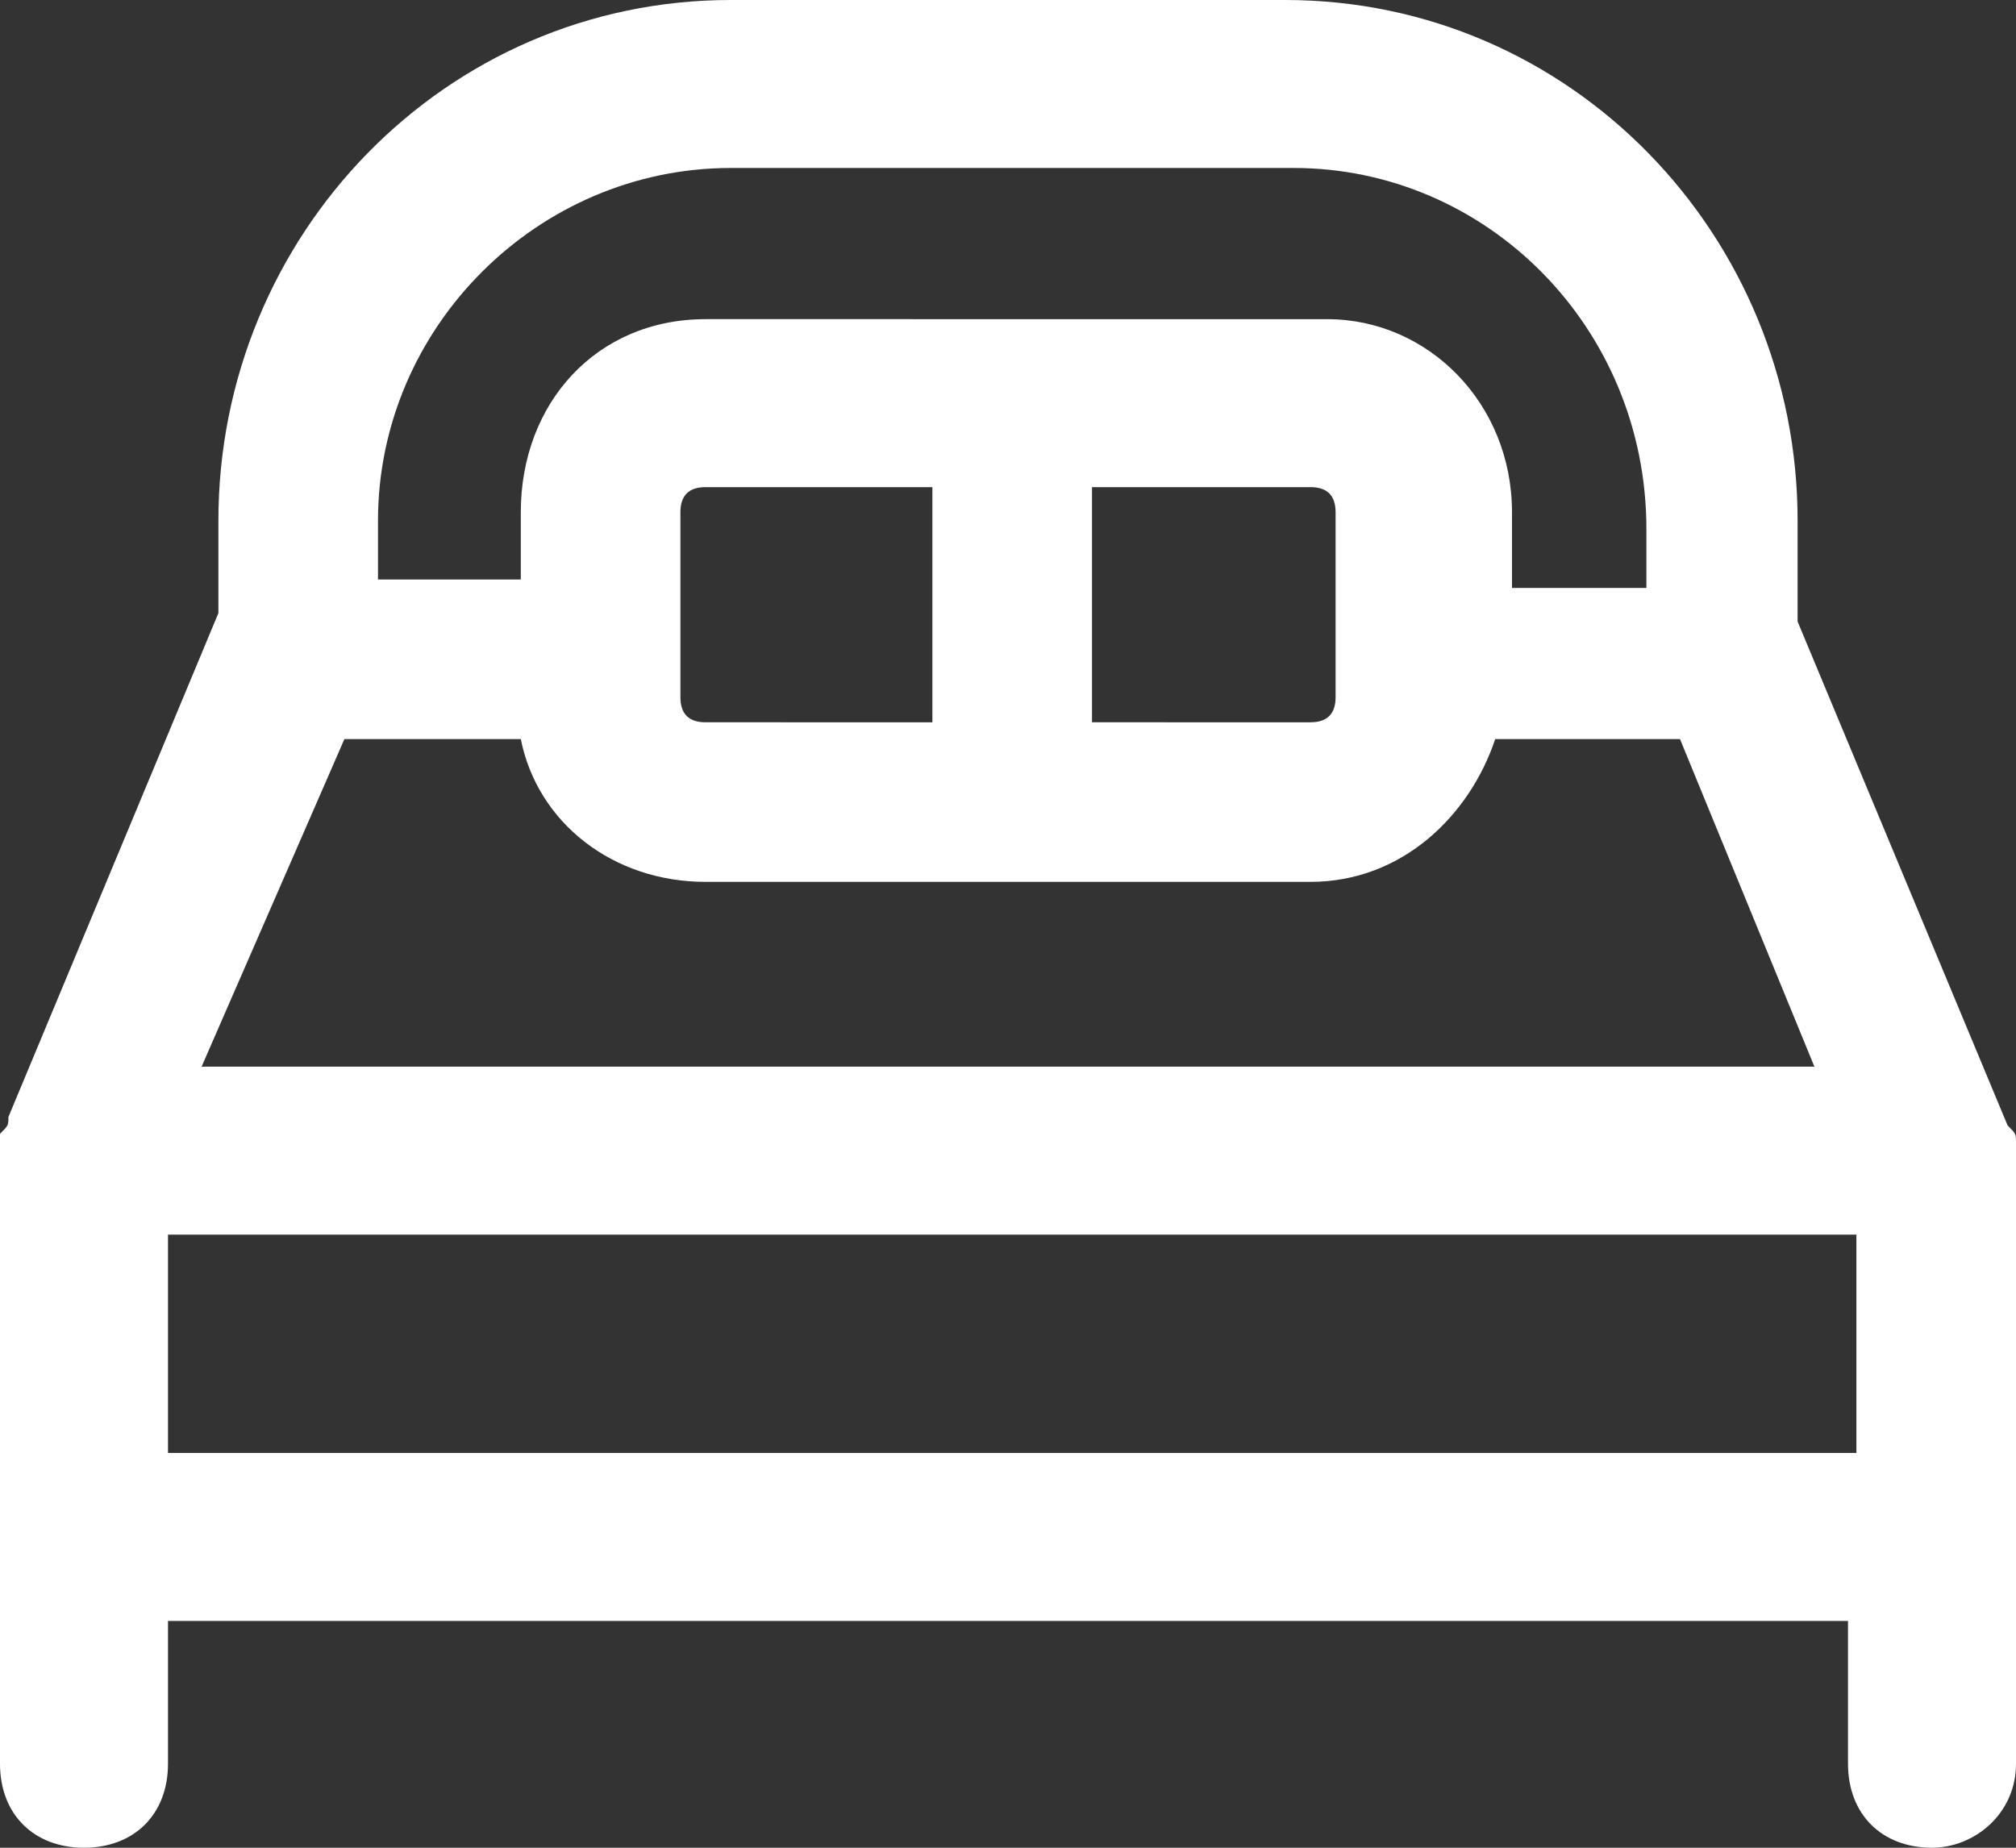
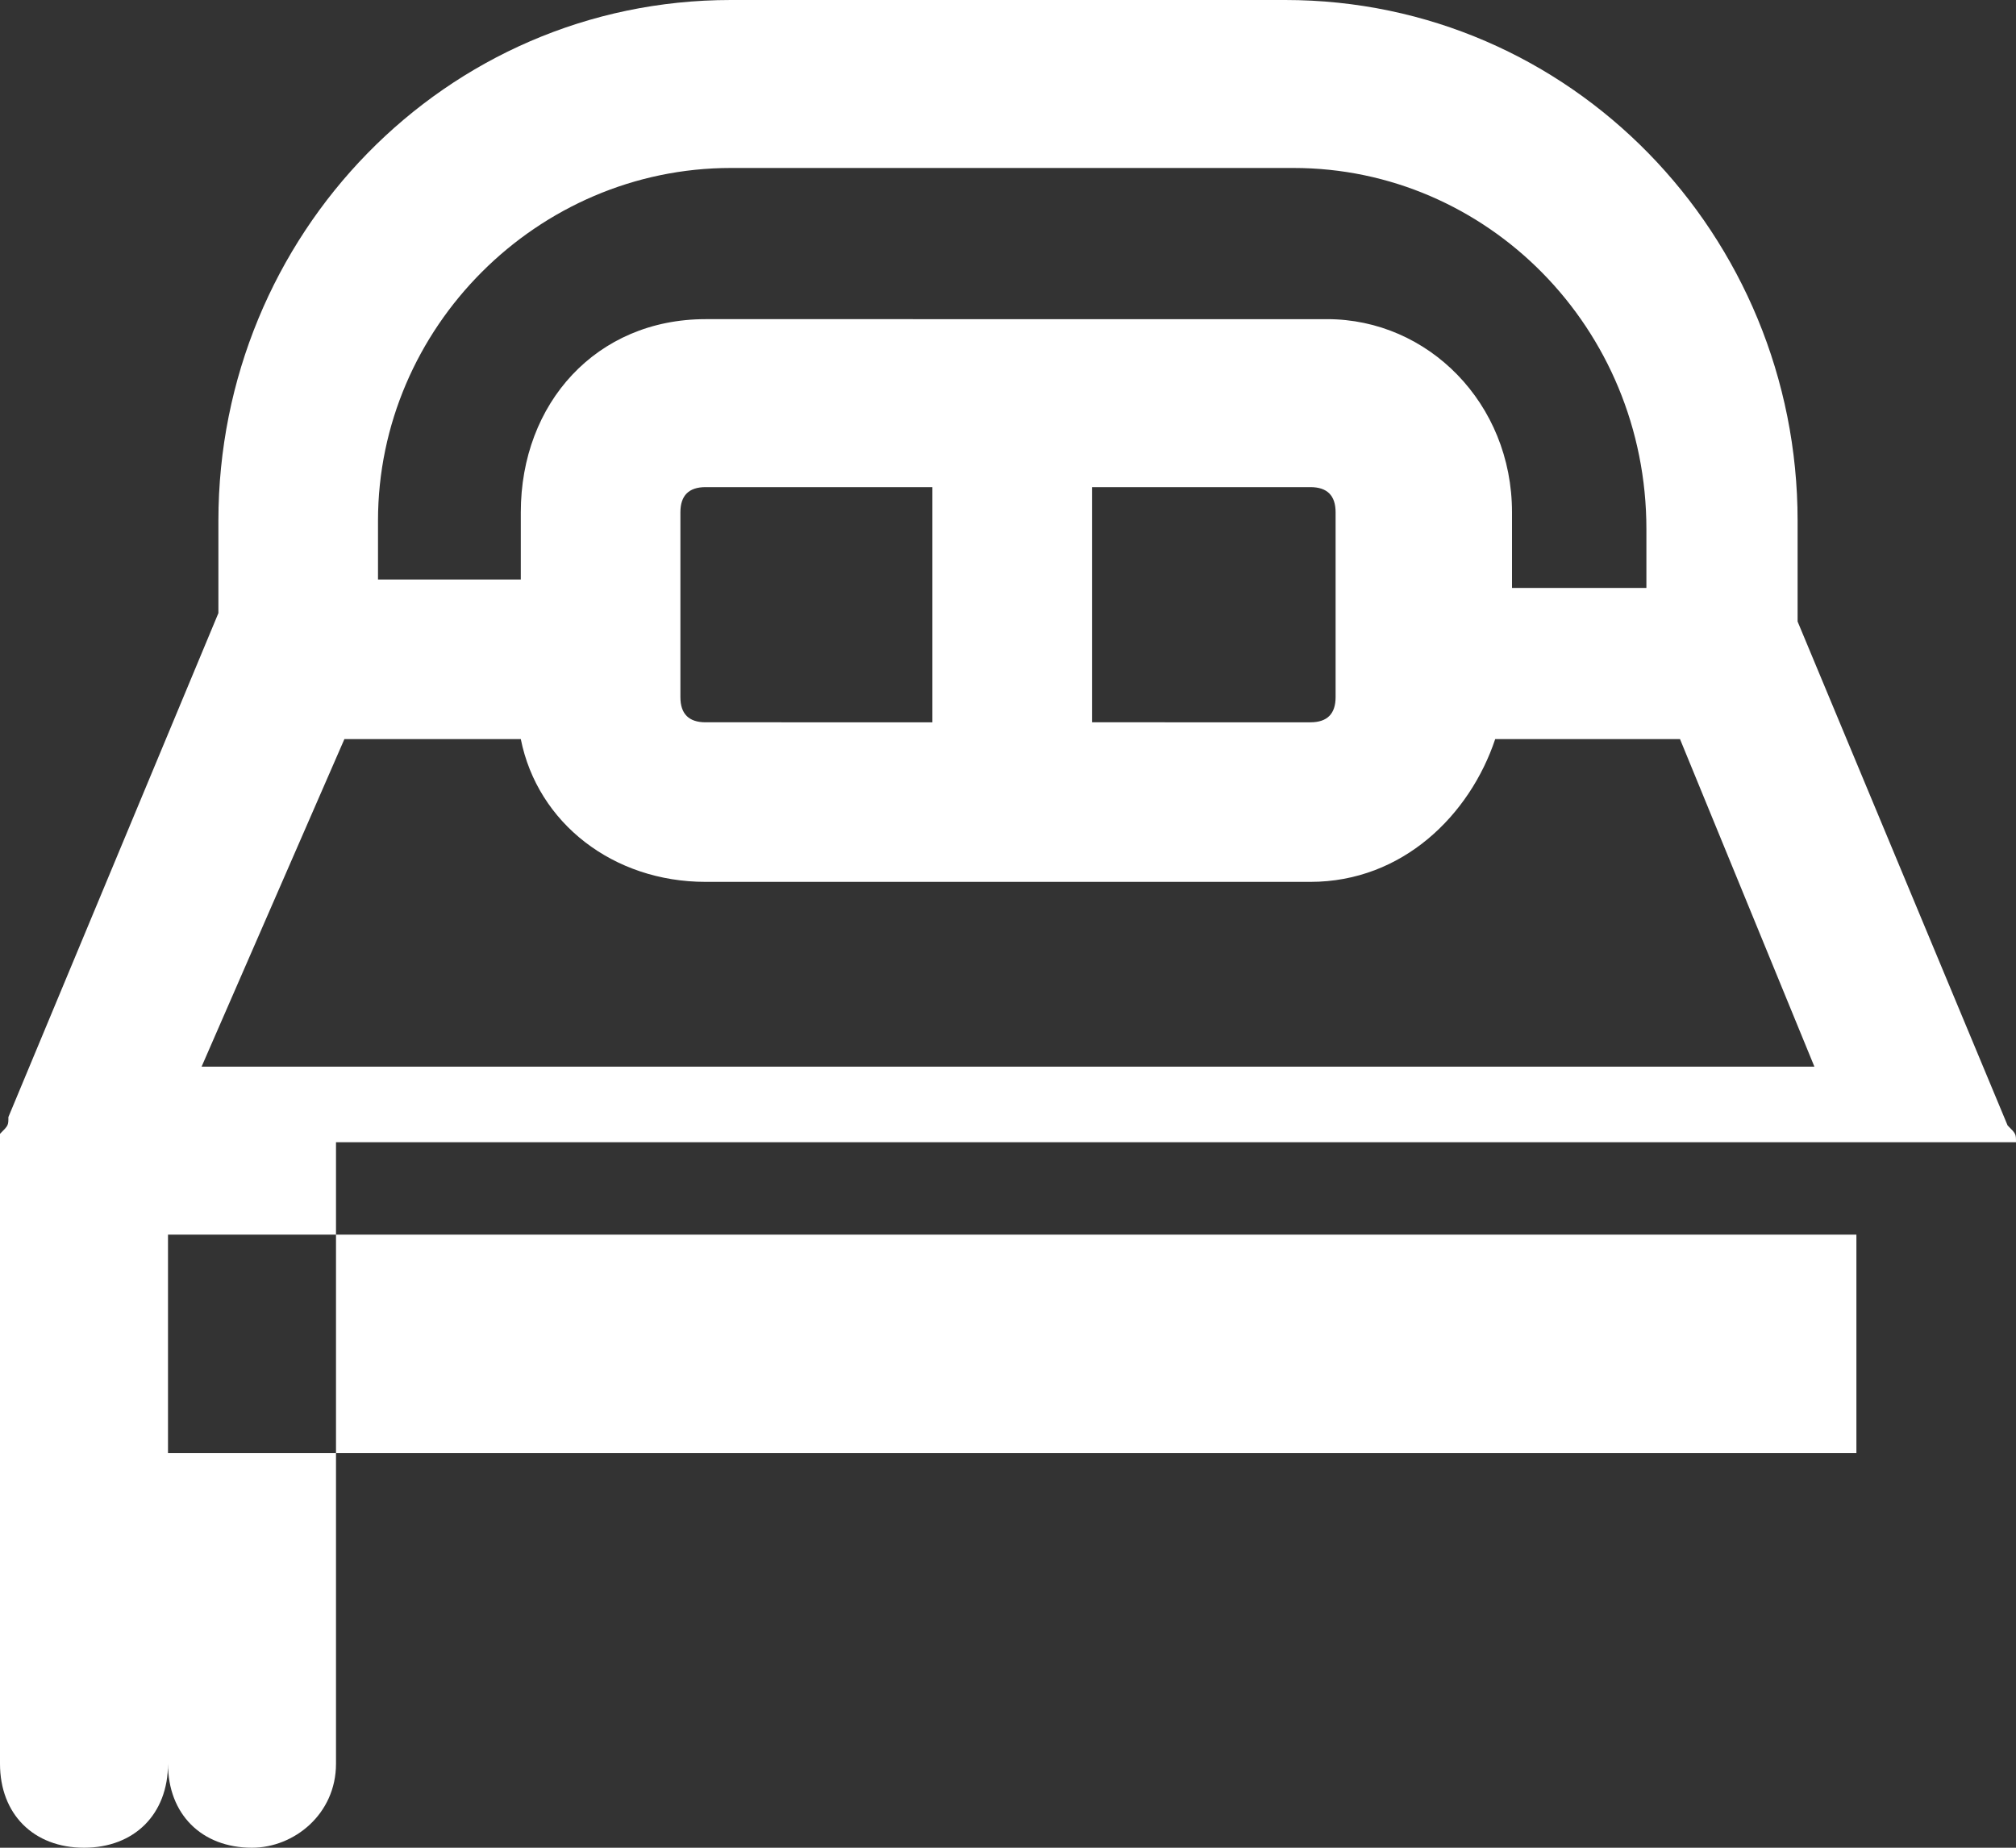
<svg xmlns="http://www.w3.org/2000/svg" width="24" height="22" viewBox="0 0 24 22">
  <rect x="0" y="0" width="24" height="22" fill="#333333" stroke="none" />
-   <path fill="#FFF" d="M24 13.6c0-.1 0-.1-.1-.2l-2.5-6V6.2c0-3.4-2.7-6.2-6.1-6.2H8.7C5.3 0 2.6 2.8 2.6 6.2v1.1l-2.5 6c0 .1 0 .1-.1.2V21c0 .6.4 1 1 1s1-.4 1-1v-1.7h20V21c0 .6.4 1 1 1 .5 0 1-.4 1-1v-7.4M4.1 8.8h2.1c.2 1 1.1 1.7 2.2 1.7h7.2c1.1 0 1.9-.8 2.2-1.7H20l1.6 3.9H2.4l1.7-3.9zm11.5-3c.2 0 .3.1.3.3v2.2c0 .2-.1.3-.3.3H13V5.8h2.6zm-4.5 2.8H8.4c-.2 0-.3-.1-.3-.3V6.1c0-.2.1-.3.3-.3h2.7v2.8zM4.5 6.2C4.5 3.9 6.4 2 8.7 2h6.7c2.3 0 4.2 1.9 4.2 4.3V7H18v-.9c0-1.3-1-2.3-2.2-2.3H8.4c-1.3 0-2.2 1-2.2 2.3v.8H4.5v-.7zM2 14.7h20.1v2.6H2v-2.6z" />
+   <path fill="#FFF" d="M24 13.6c0-.1 0-.1-.1-.2l-2.5-6V6.2c0-3.4-2.7-6.2-6.1-6.2H8.7C5.3 0 2.6 2.8 2.6 6.2v1.1l-2.5 6c0 .1 0 .1-.1.2V21c0 .6.4 1 1 1s1-.4 1-1v-1.7V21c0 .6.4 1 1 1 .5 0 1-.4 1-1v-7.4M4.1 8.8h2.1c.2 1 1.1 1.7 2.2 1.7h7.2c1.1 0 1.9-.8 2.2-1.7H20l1.6 3.9H2.4l1.7-3.9zm11.5-3c.2 0 .3.1.3.3v2.2c0 .2-.1.3-.3.3H13V5.8h2.6zm-4.5 2.8H8.4c-.2 0-.3-.1-.3-.3V6.1c0-.2.1-.3.3-.3h2.7v2.8zM4.5 6.2C4.5 3.9 6.4 2 8.7 2h6.7c2.3 0 4.2 1.9 4.2 4.3V7H18v-.9c0-1.3-1-2.3-2.2-2.3H8.4c-1.3 0-2.2 1-2.2 2.3v.8H4.5v-.7zM2 14.7h20.1v2.6H2v-2.6z" />
</svg>